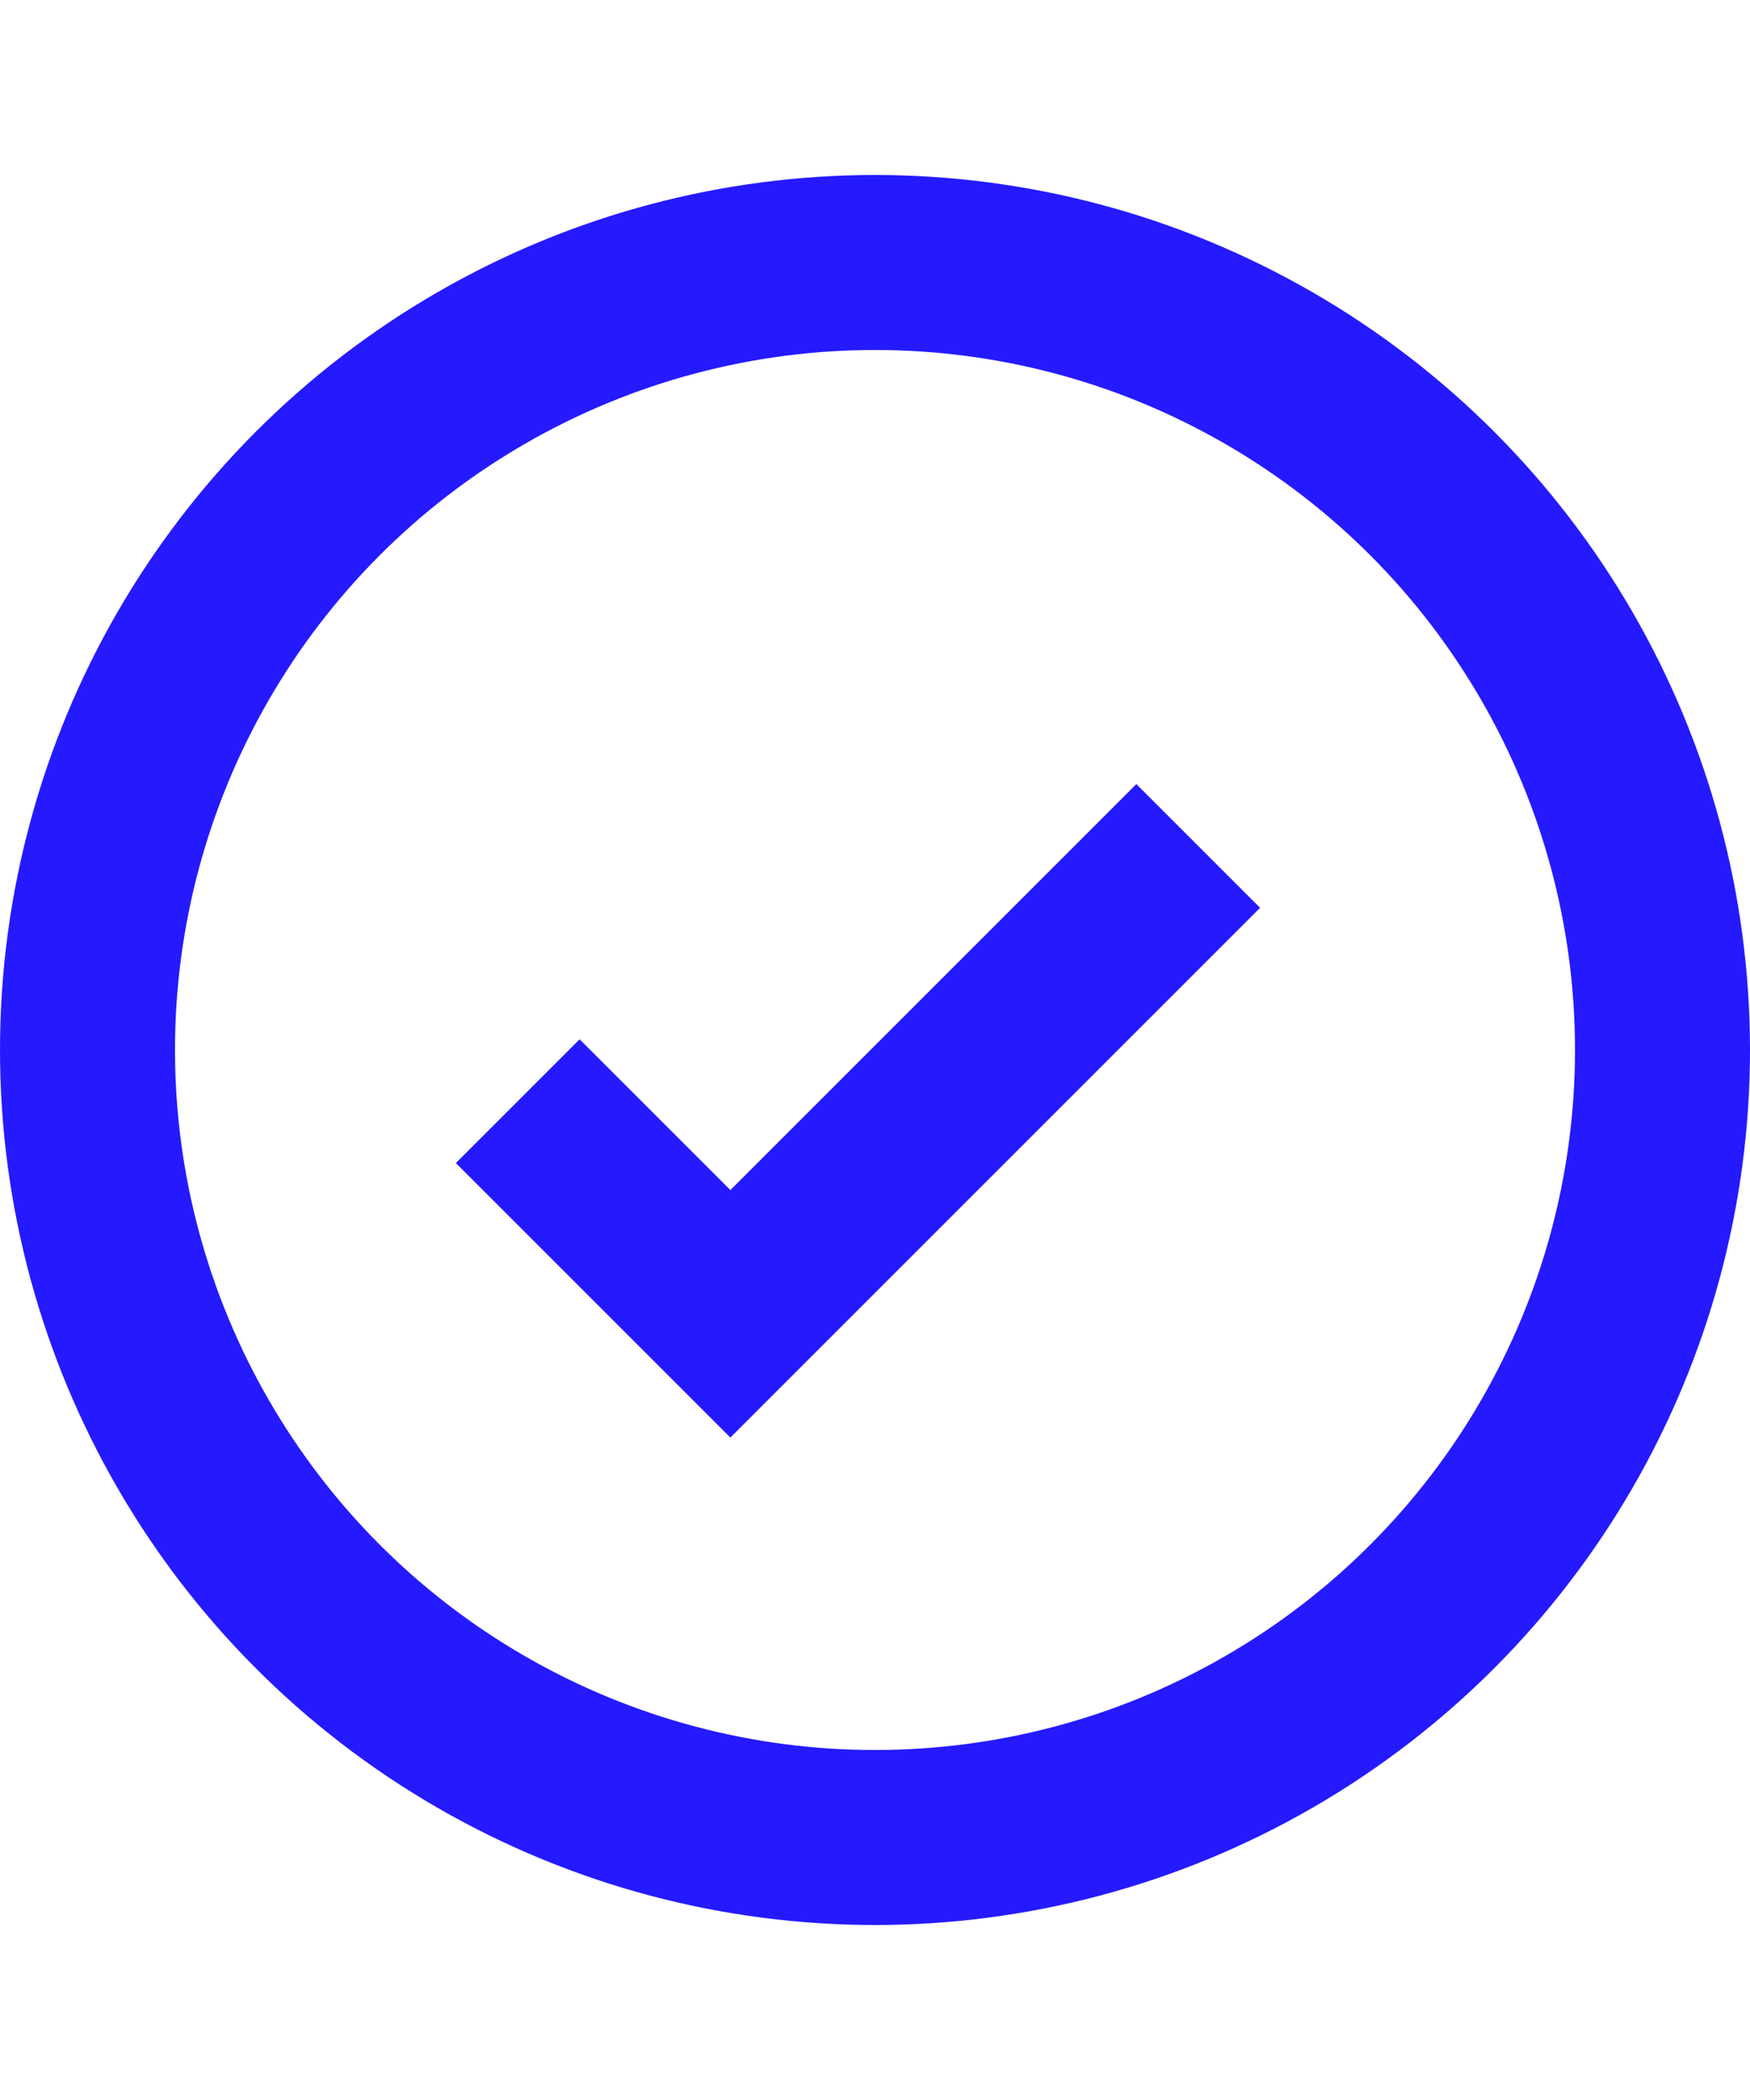
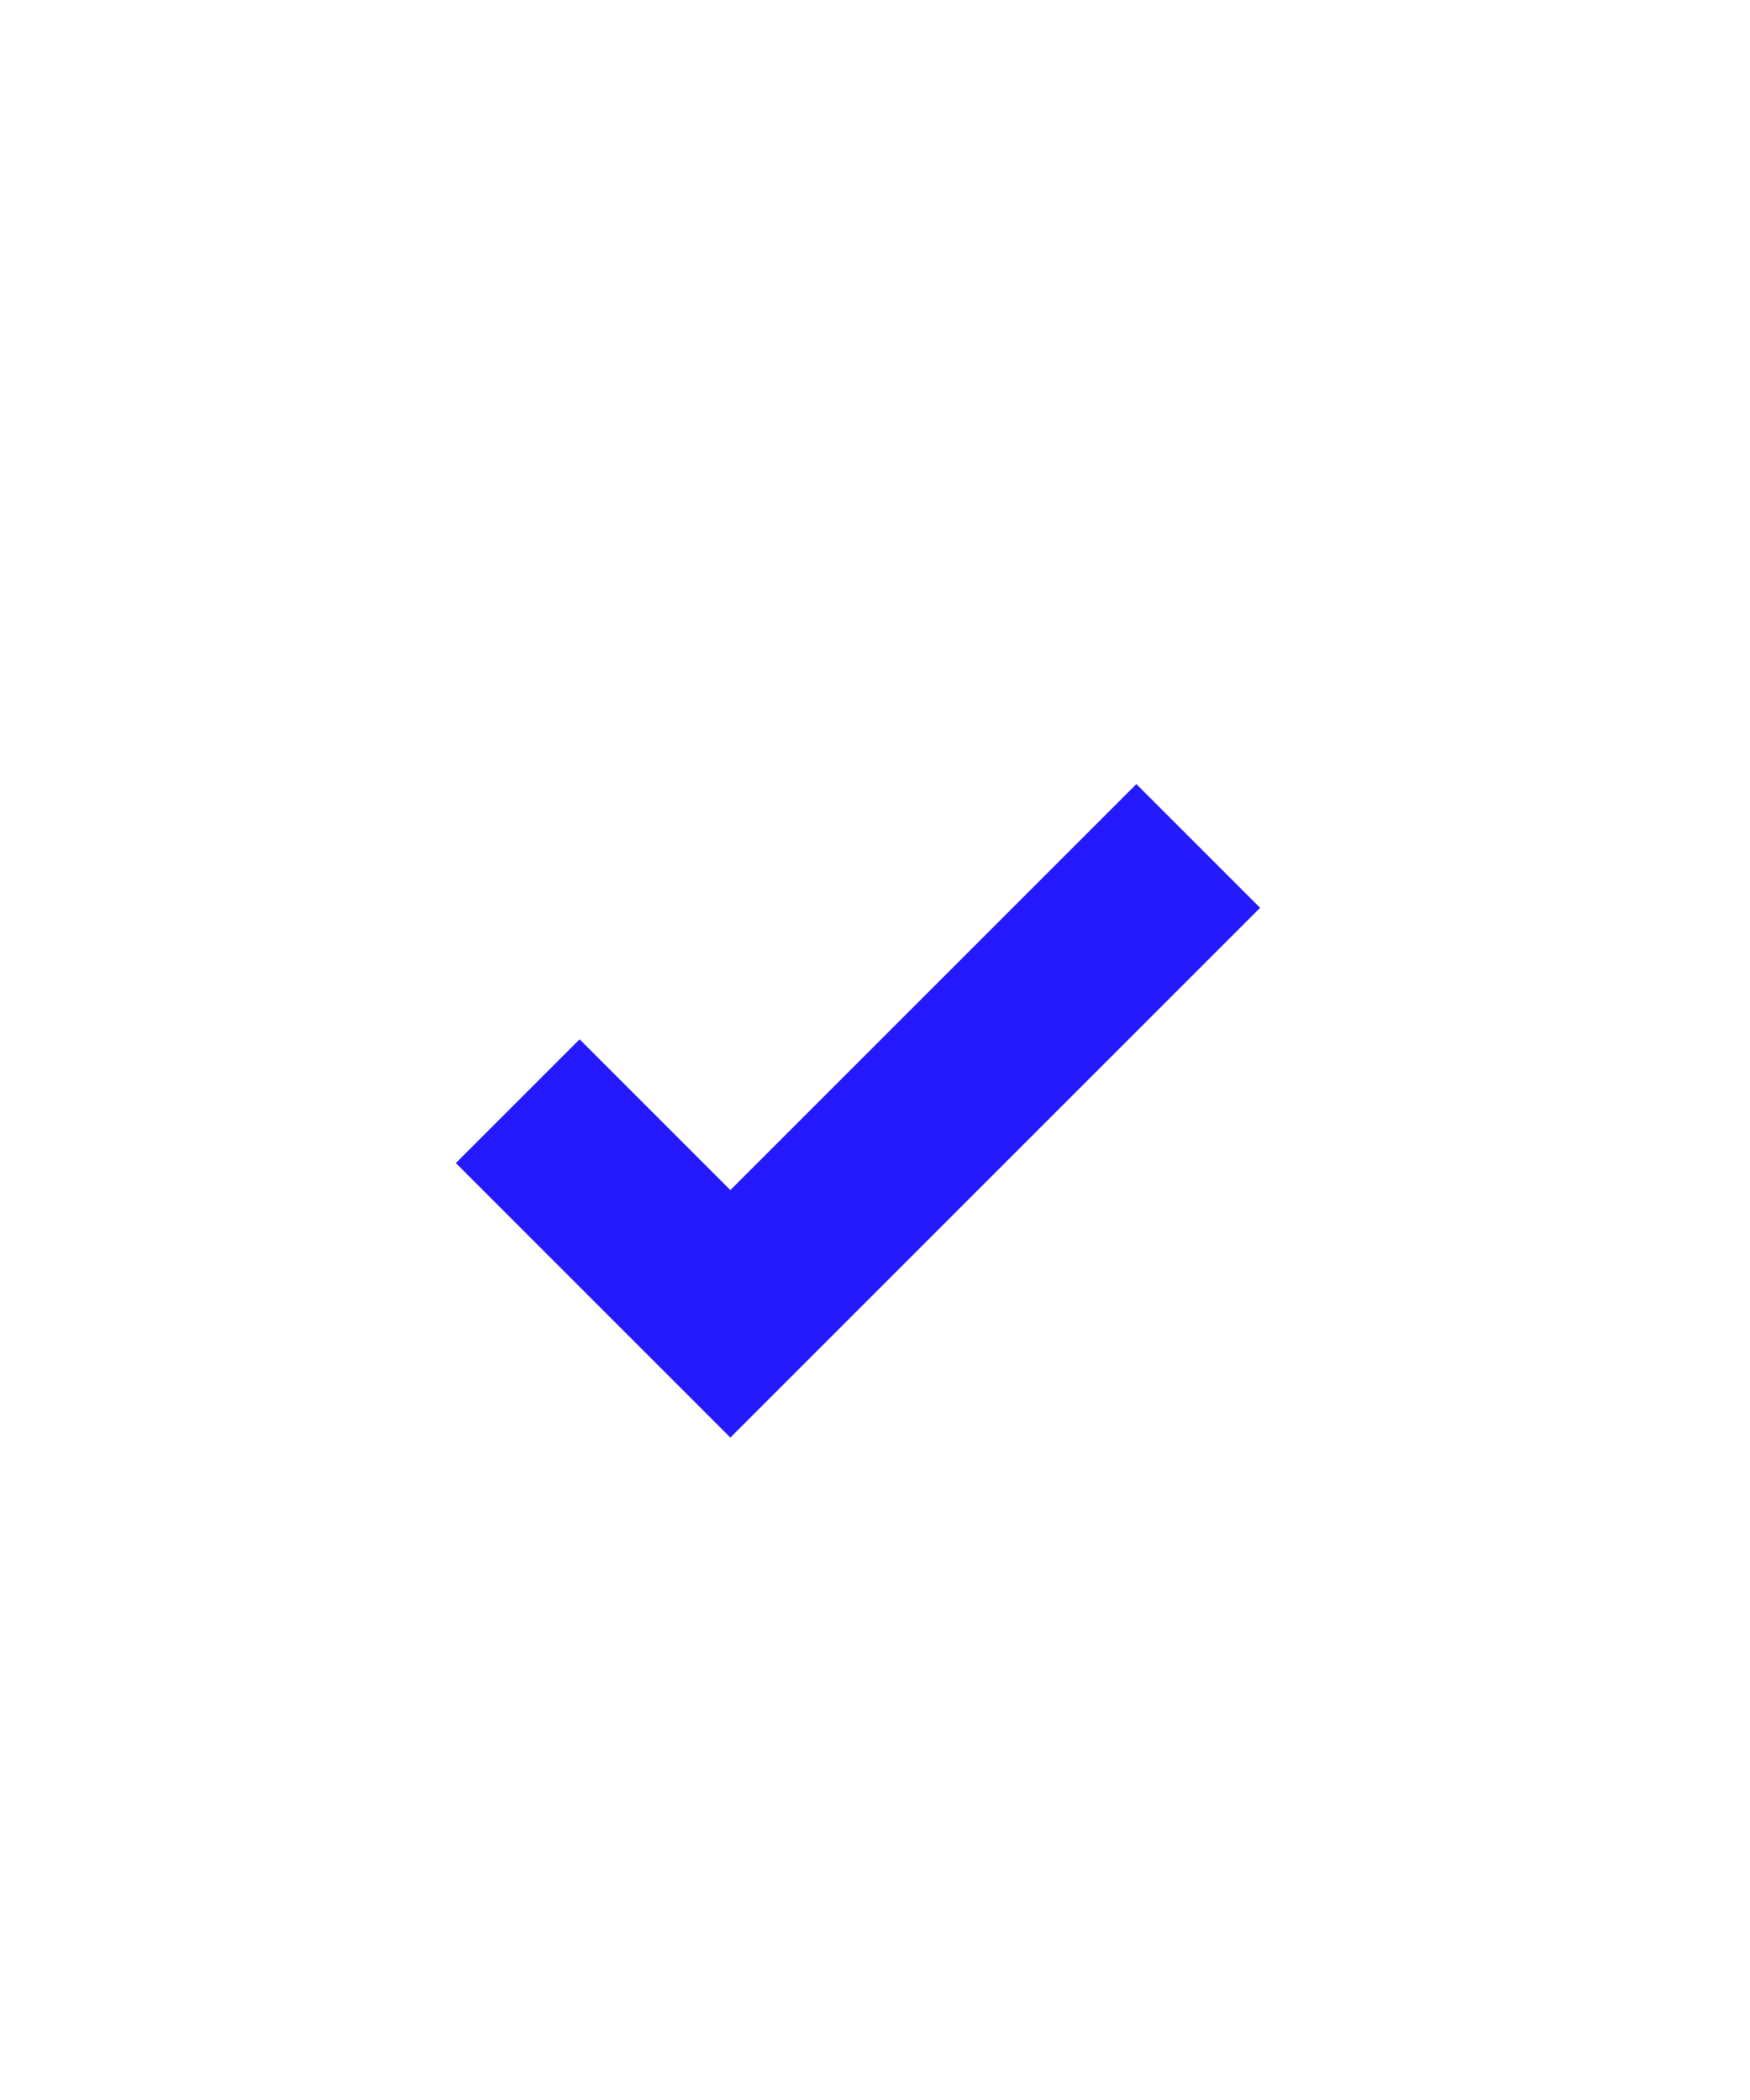
<svg xmlns="http://www.w3.org/2000/svg" width="20" height="24" viewBox="0 0 20 24" fill="none">
  <g clip-path="url(#clip0_5740_6835)">
-     <circle cx="10" cy="12" r="9" stroke="#251AFD" stroke-width="2" />
    <path d="M13.694 9.668L8.347 15.015L5.917 12.585" stroke="#251AFD" stroke-width="2" />
  </g>
  <defs>
    <clipPath id="clip0_5740_6835">
      <rect width="20" height="20" fill="white" transform="translate(0 2)" />
    </clipPath>
  </defs>
</svg>